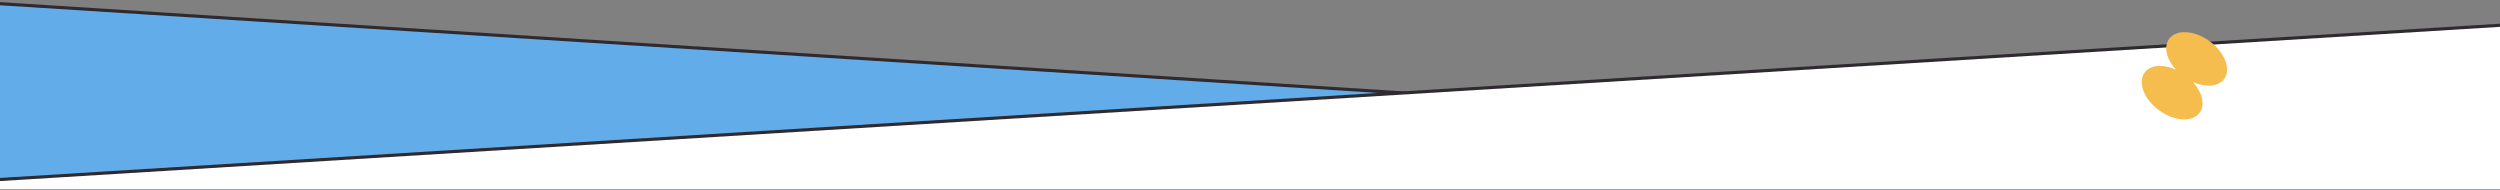
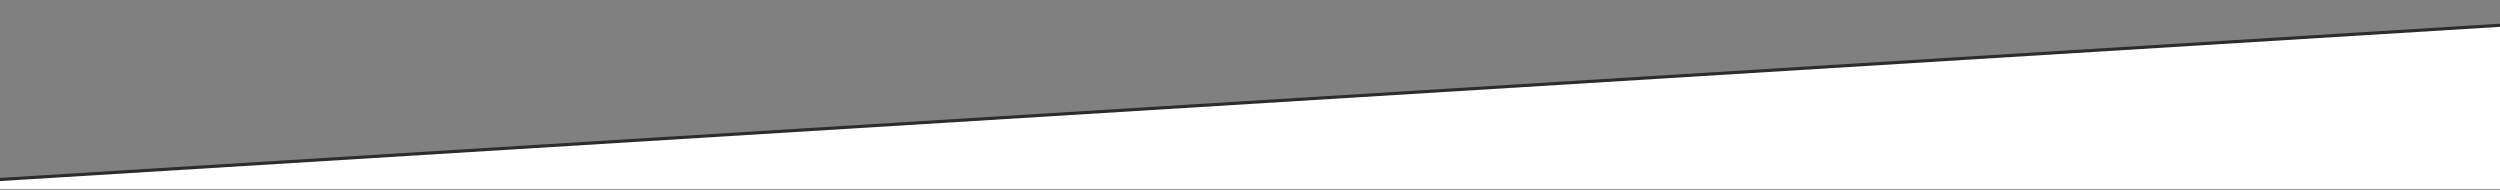
<svg xmlns="http://www.w3.org/2000/svg" width="1920" height="146" viewBox="0 0 1920 146" fill="none">
  <rect x="0" y="0" width="1920" height="146" fill="#808080" stroke="none" />
  <g clip-path="url(#clip0_13773_29801)">
-     <path d="M1939.56 126.238V1016.51H-19.564L-19.564 1.591L1939.56 126.238Z" fill="#61ACE9" stroke="#2F2A30" stroke-width="2.41" />
    <path d="M-19.564 139.06V1220.72H1939.56V18.211L-19.564 139.06Z" fill="white" stroke="#2F2A30" stroke-width="2.41" />
-     <path d="M1696.94 31.617C1708.62 40.107 1713.65 53.092 1708.18 60.615C1703.78 66.666 1693.92 67.341 1684.15 62.952C1691.34 70.89 1693.73 80.475 1689.33 86.531C1683.86 94.054 1669.96 93.268 1658.28 84.778C1646.6 76.288 1641.57 63.303 1647.04 55.78C1651.44 49.728 1661.3 49.054 1671.07 53.442C1663.88 45.505 1661.49 35.92 1665.89 29.863C1671.36 22.34 1685.26 23.127 1696.94 31.617Z" fill="#F5BC4E" />
  </g>
  <defs>
    <clipPath id="clip0_13773_29801">
      <rect width="1920" height="145" fill="white" transform="translate(0 0.307)" />
    </clipPath>
  </defs>
</svg>